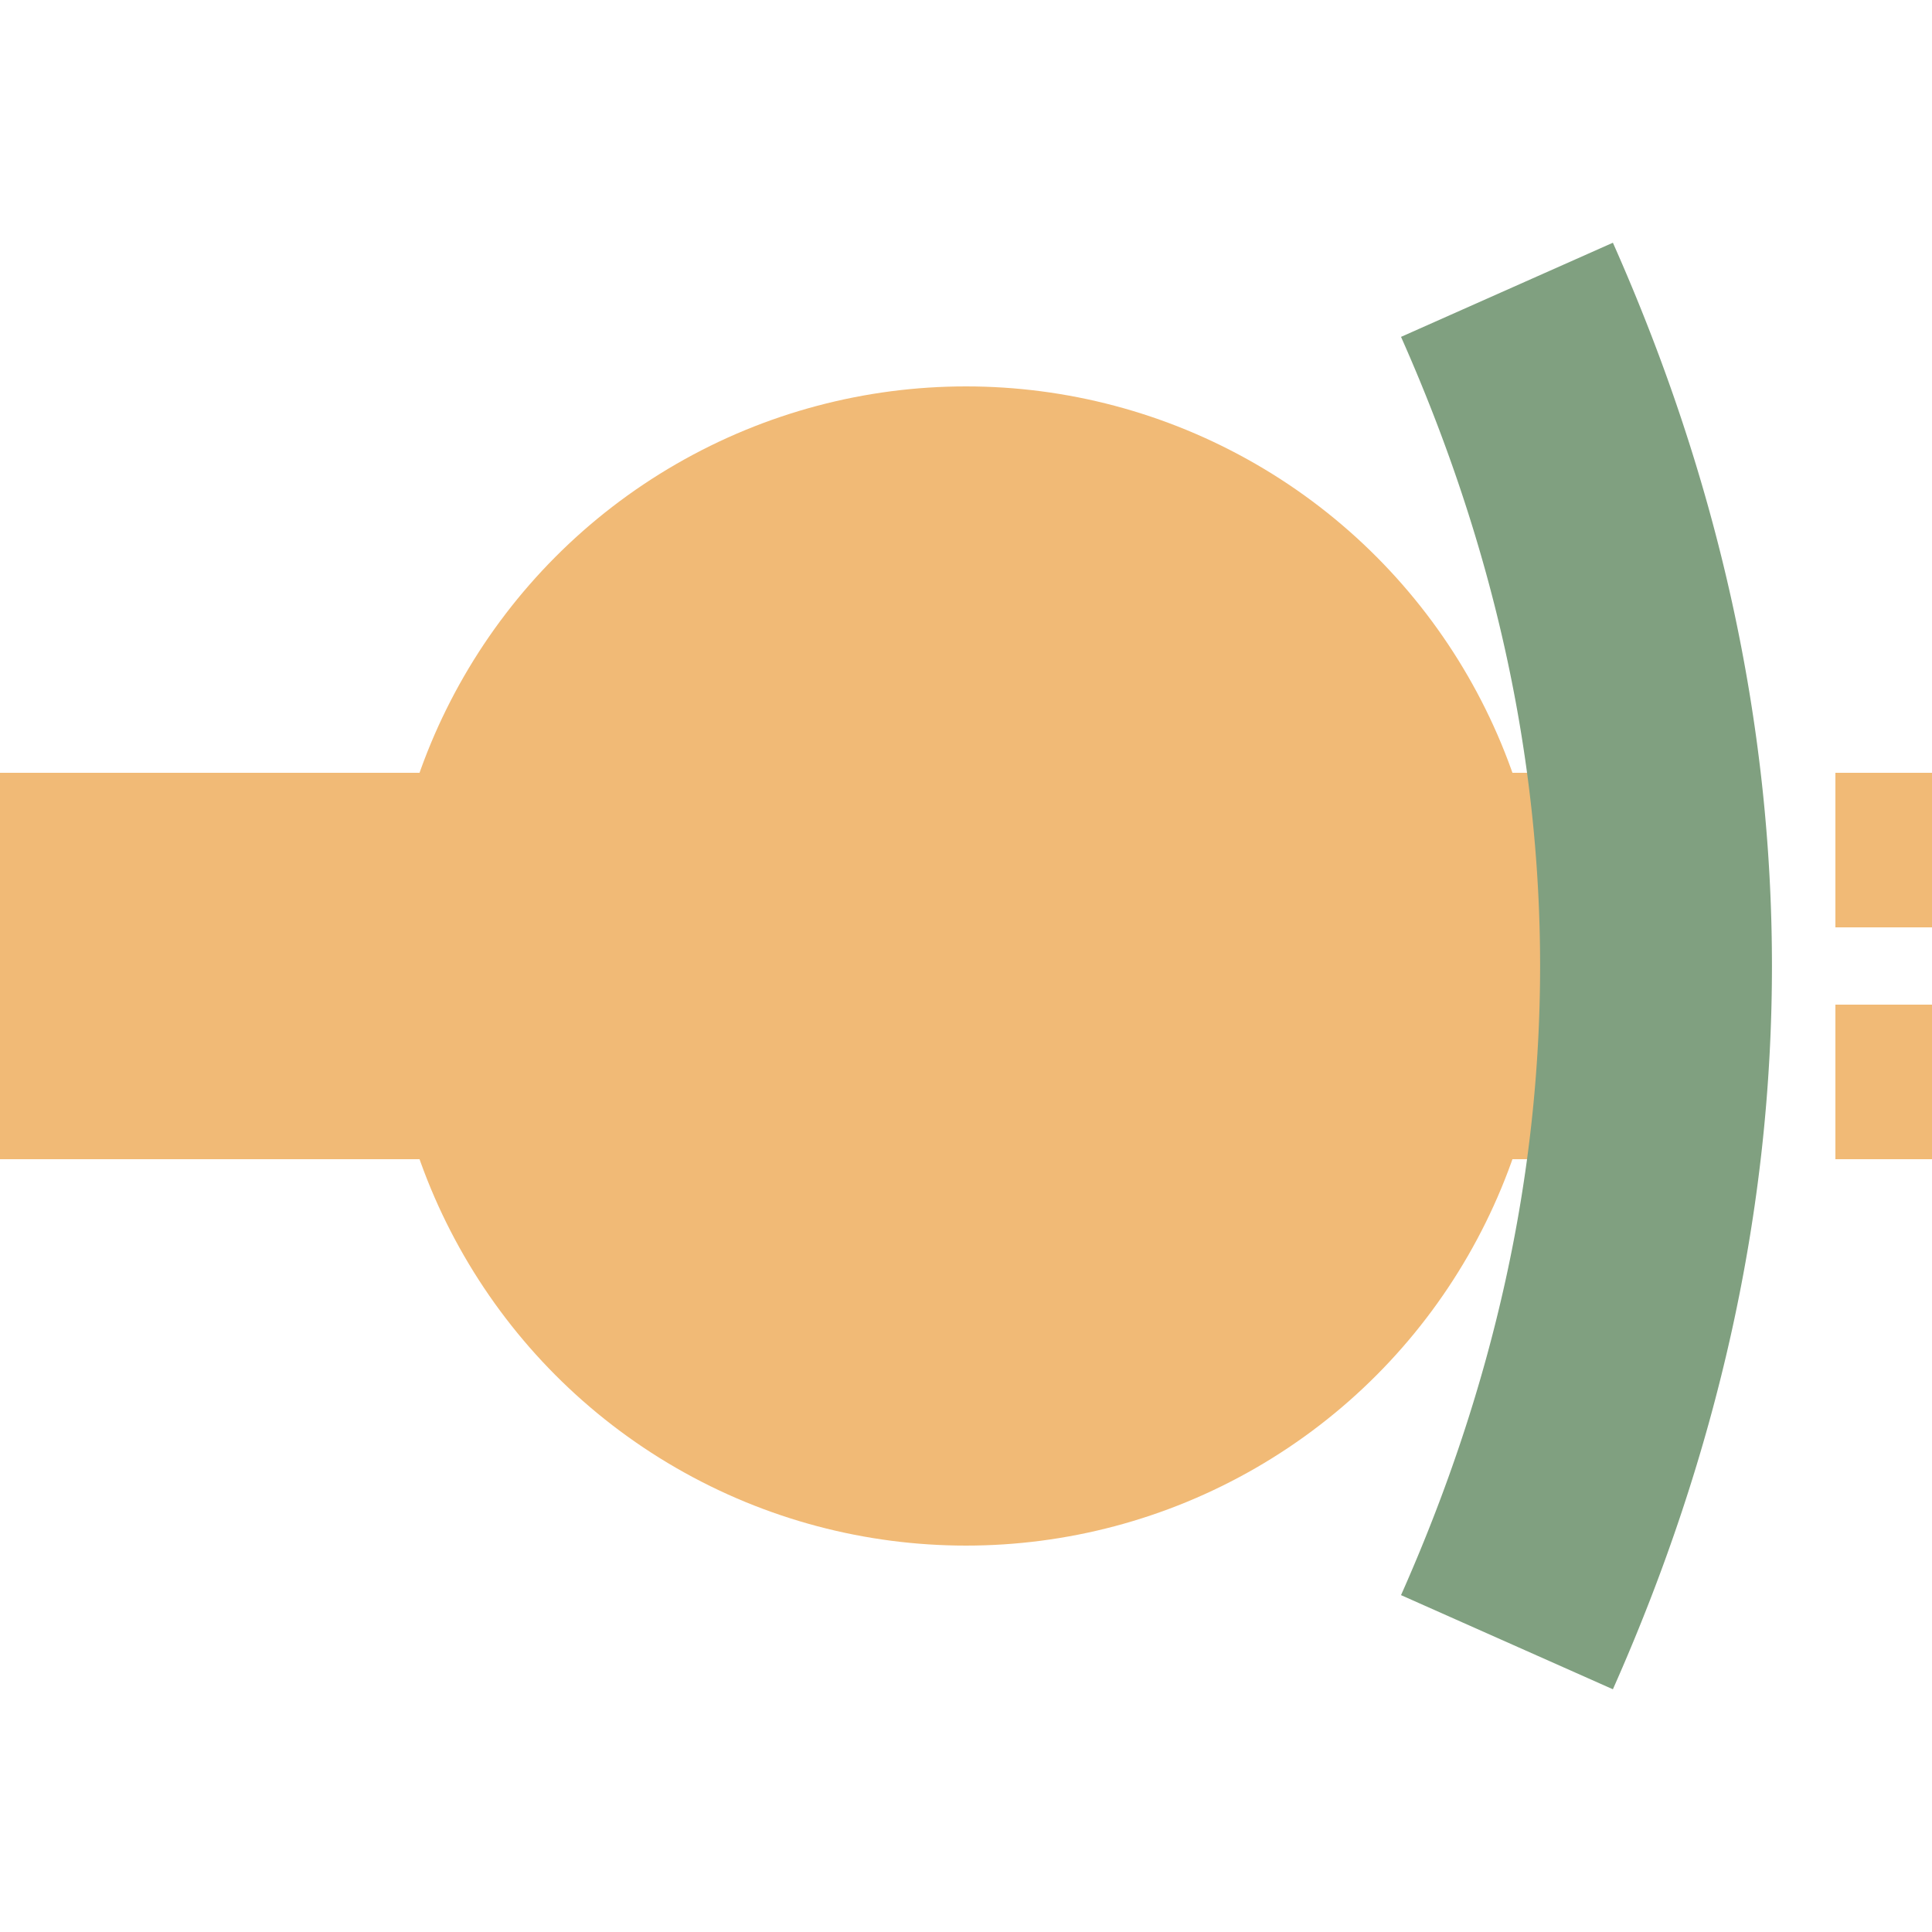
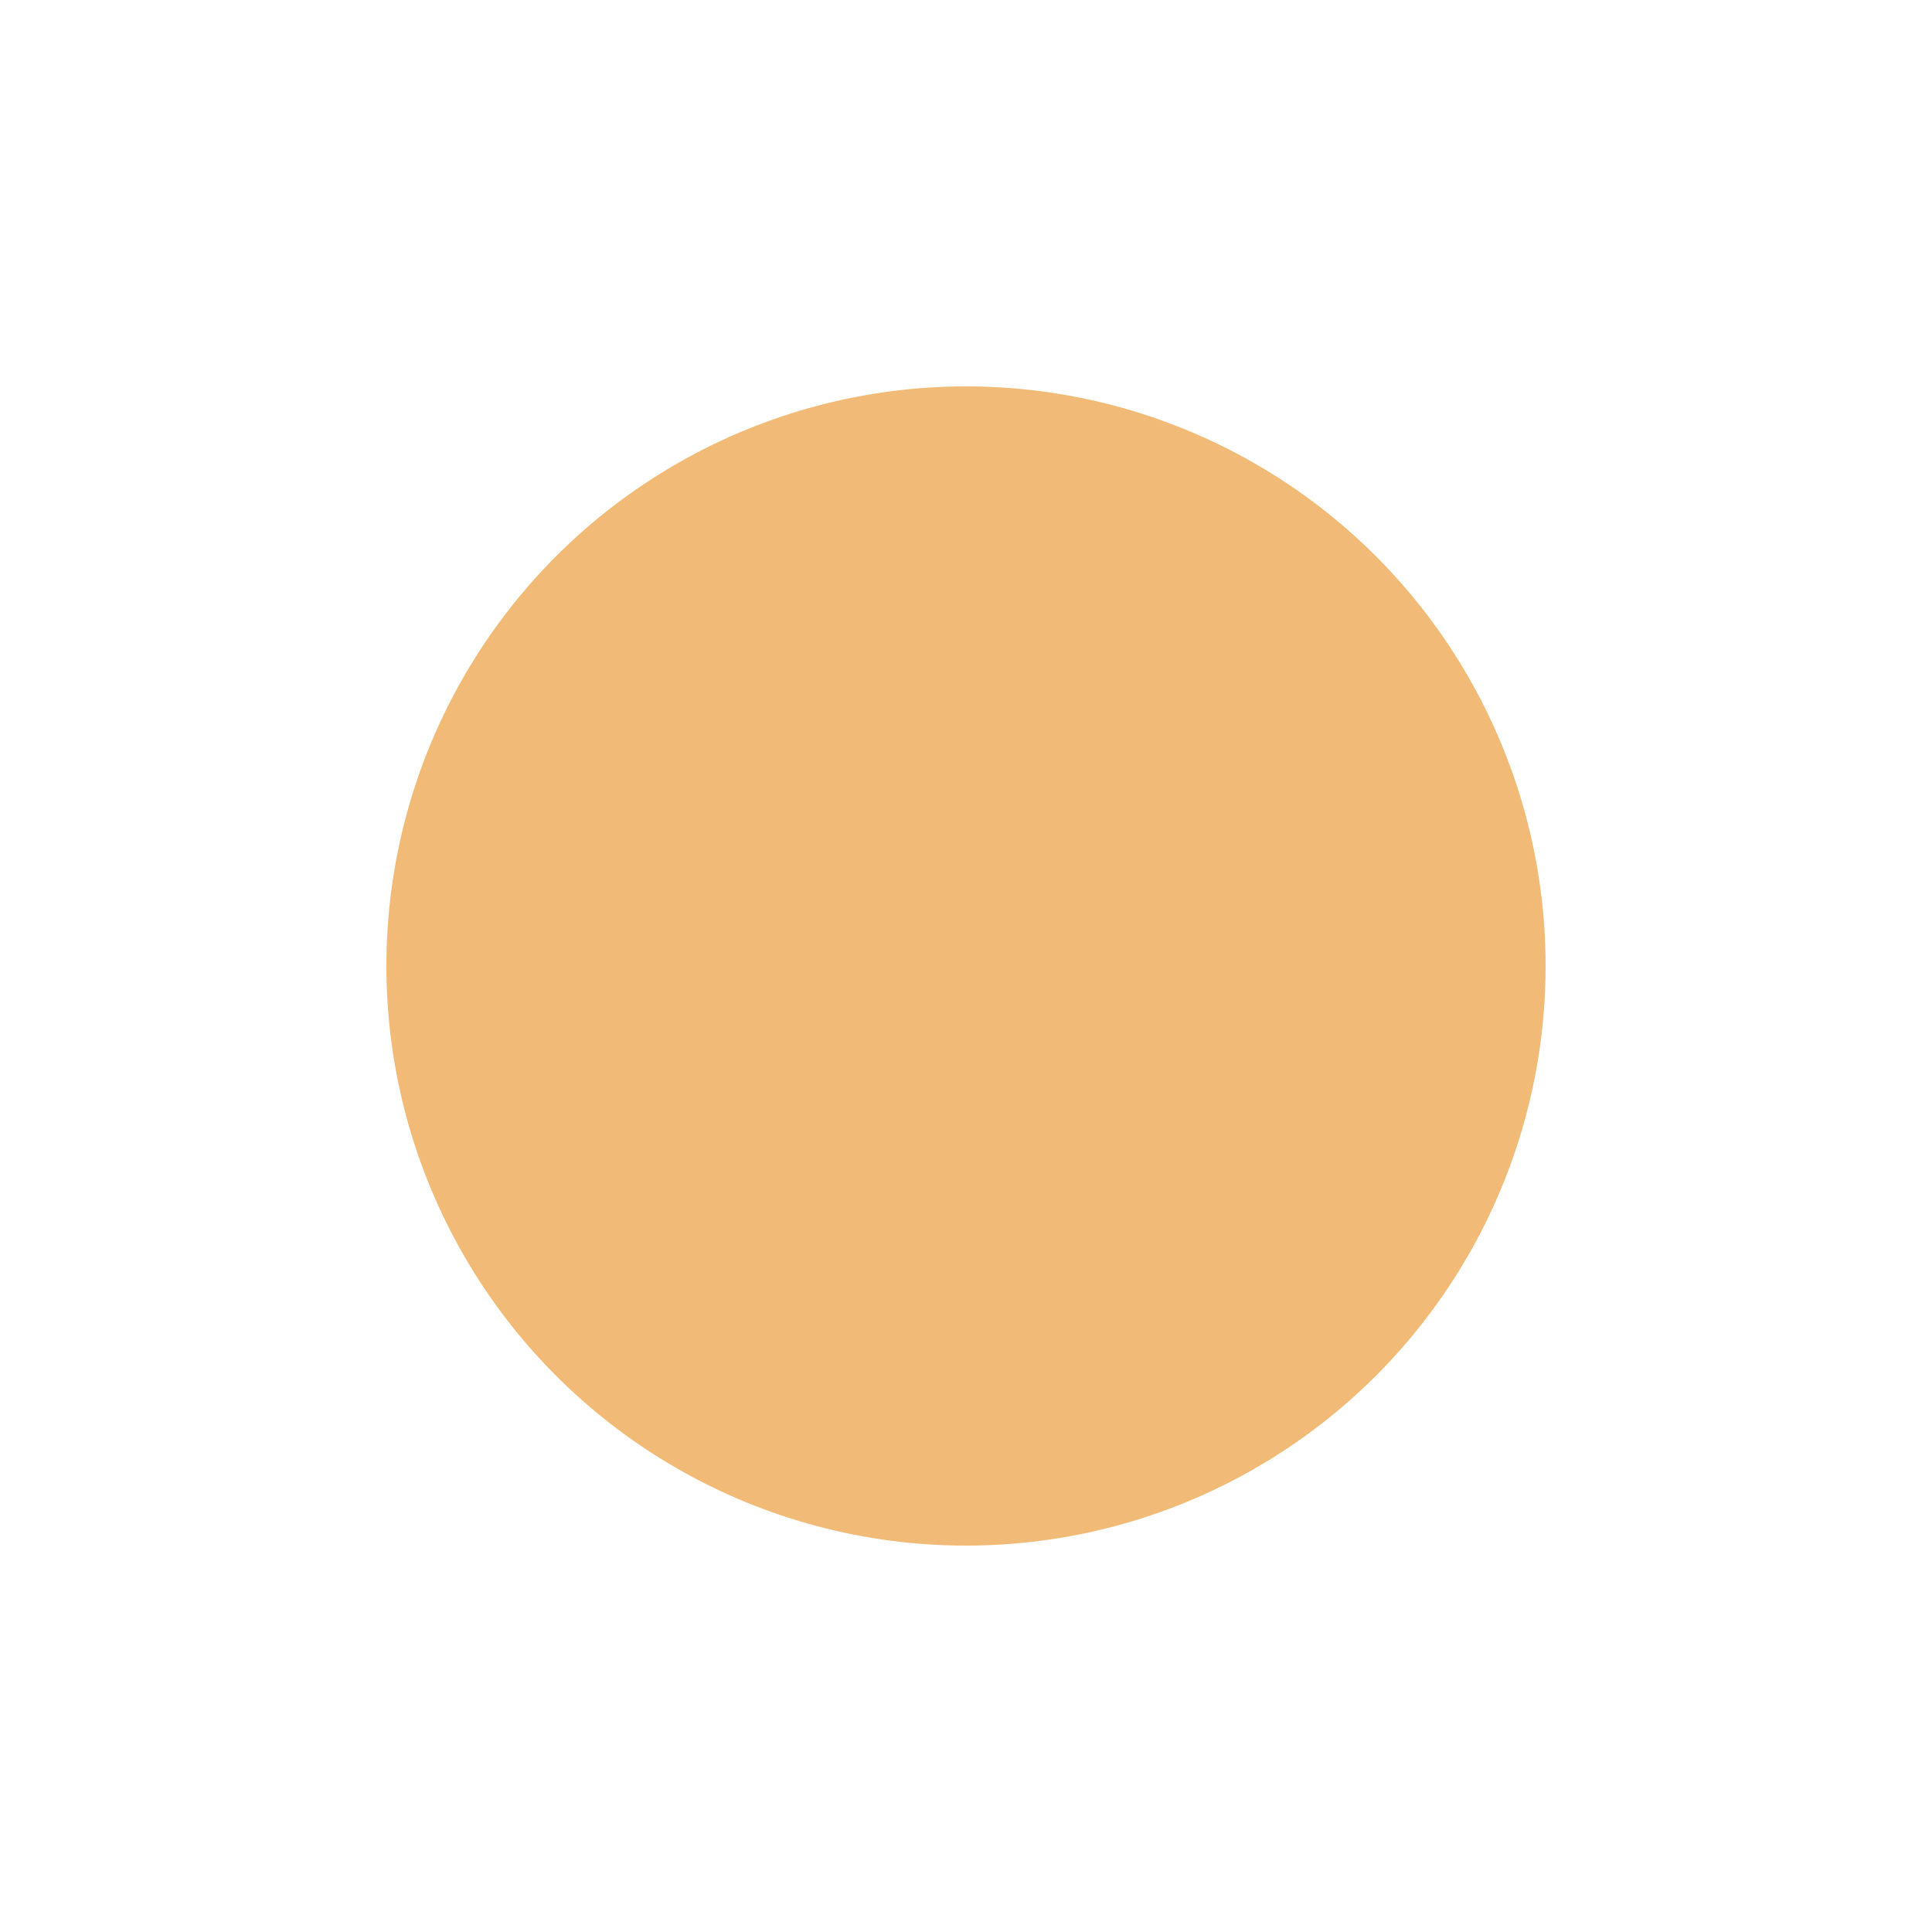
<svg xmlns="http://www.w3.org/2000/svg" width="500" height="500">
  <title>extBHFa@fq carrot</title>
-   <path stroke="#F1BA76" d="m 0,250 400,0 m 125,-50 v 40 m 0,20 v 40" stroke-width="100" />
  <circle fill="#F1BA76" cx="250" cy="250" r="150" />
-   <path stroke="#80A080" d="M 390,75 a 2500,1000 0 0 1 0,350" stroke-width="60" fill="none" />
</svg>